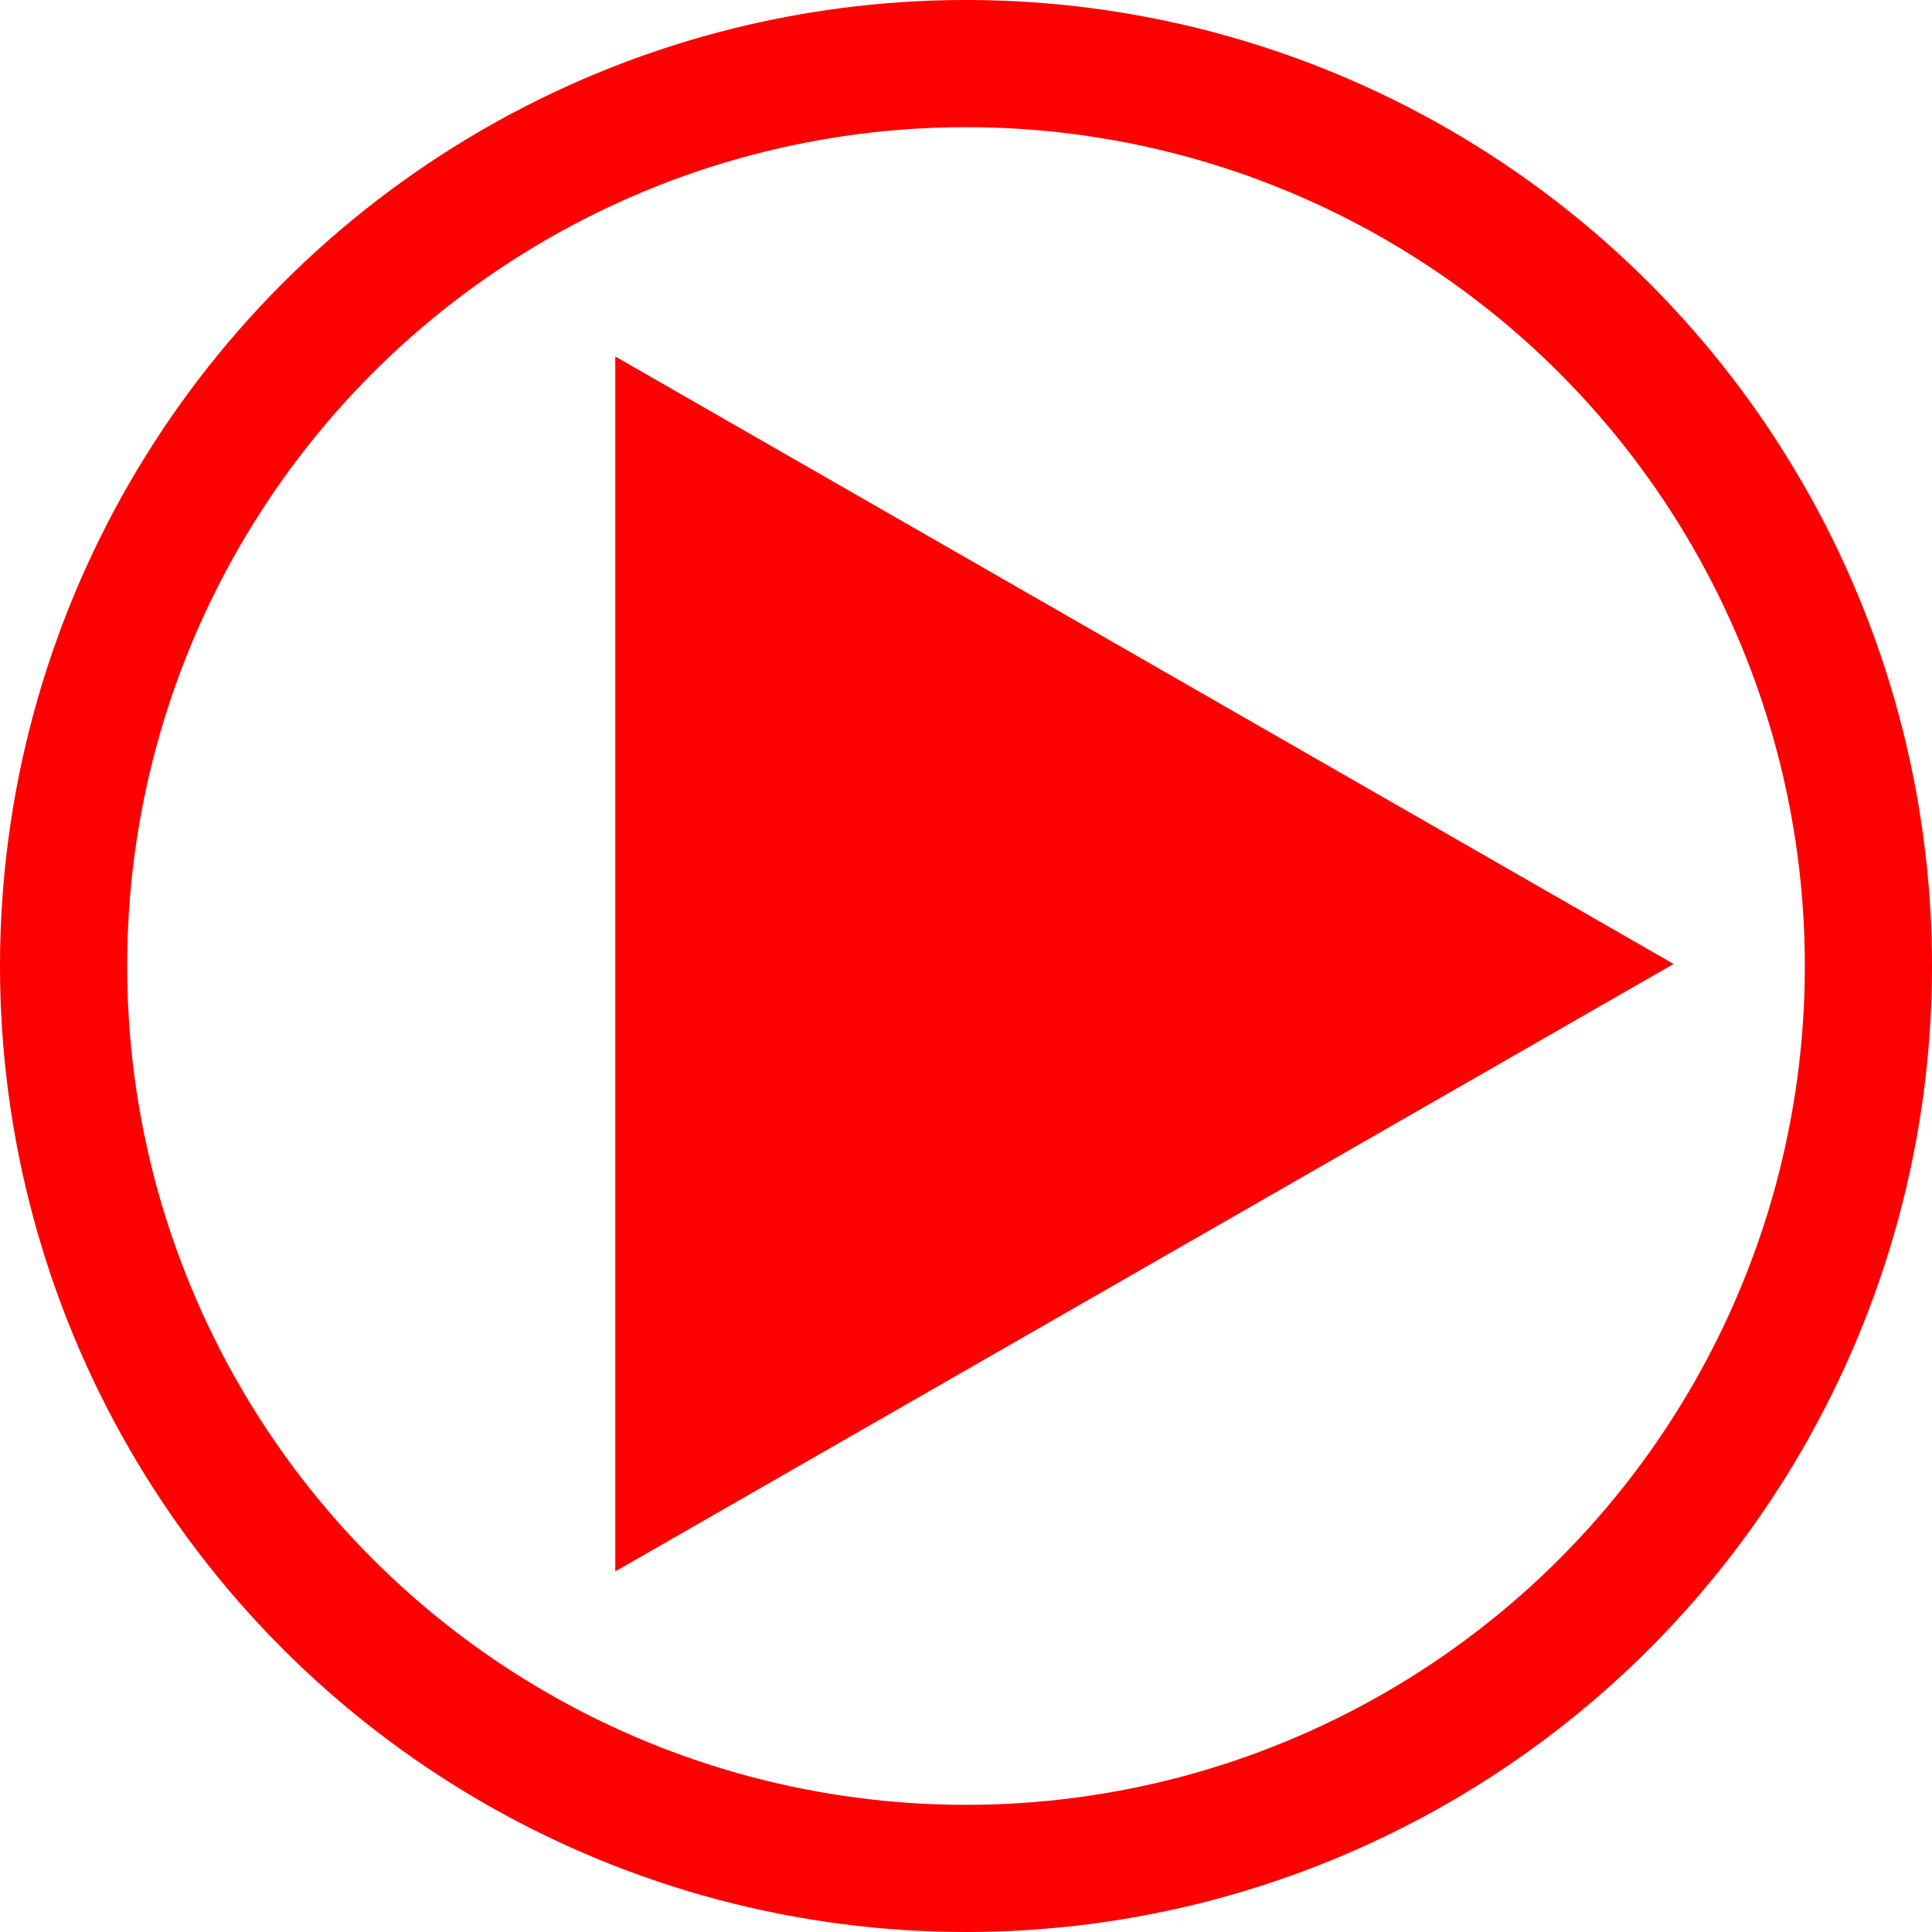
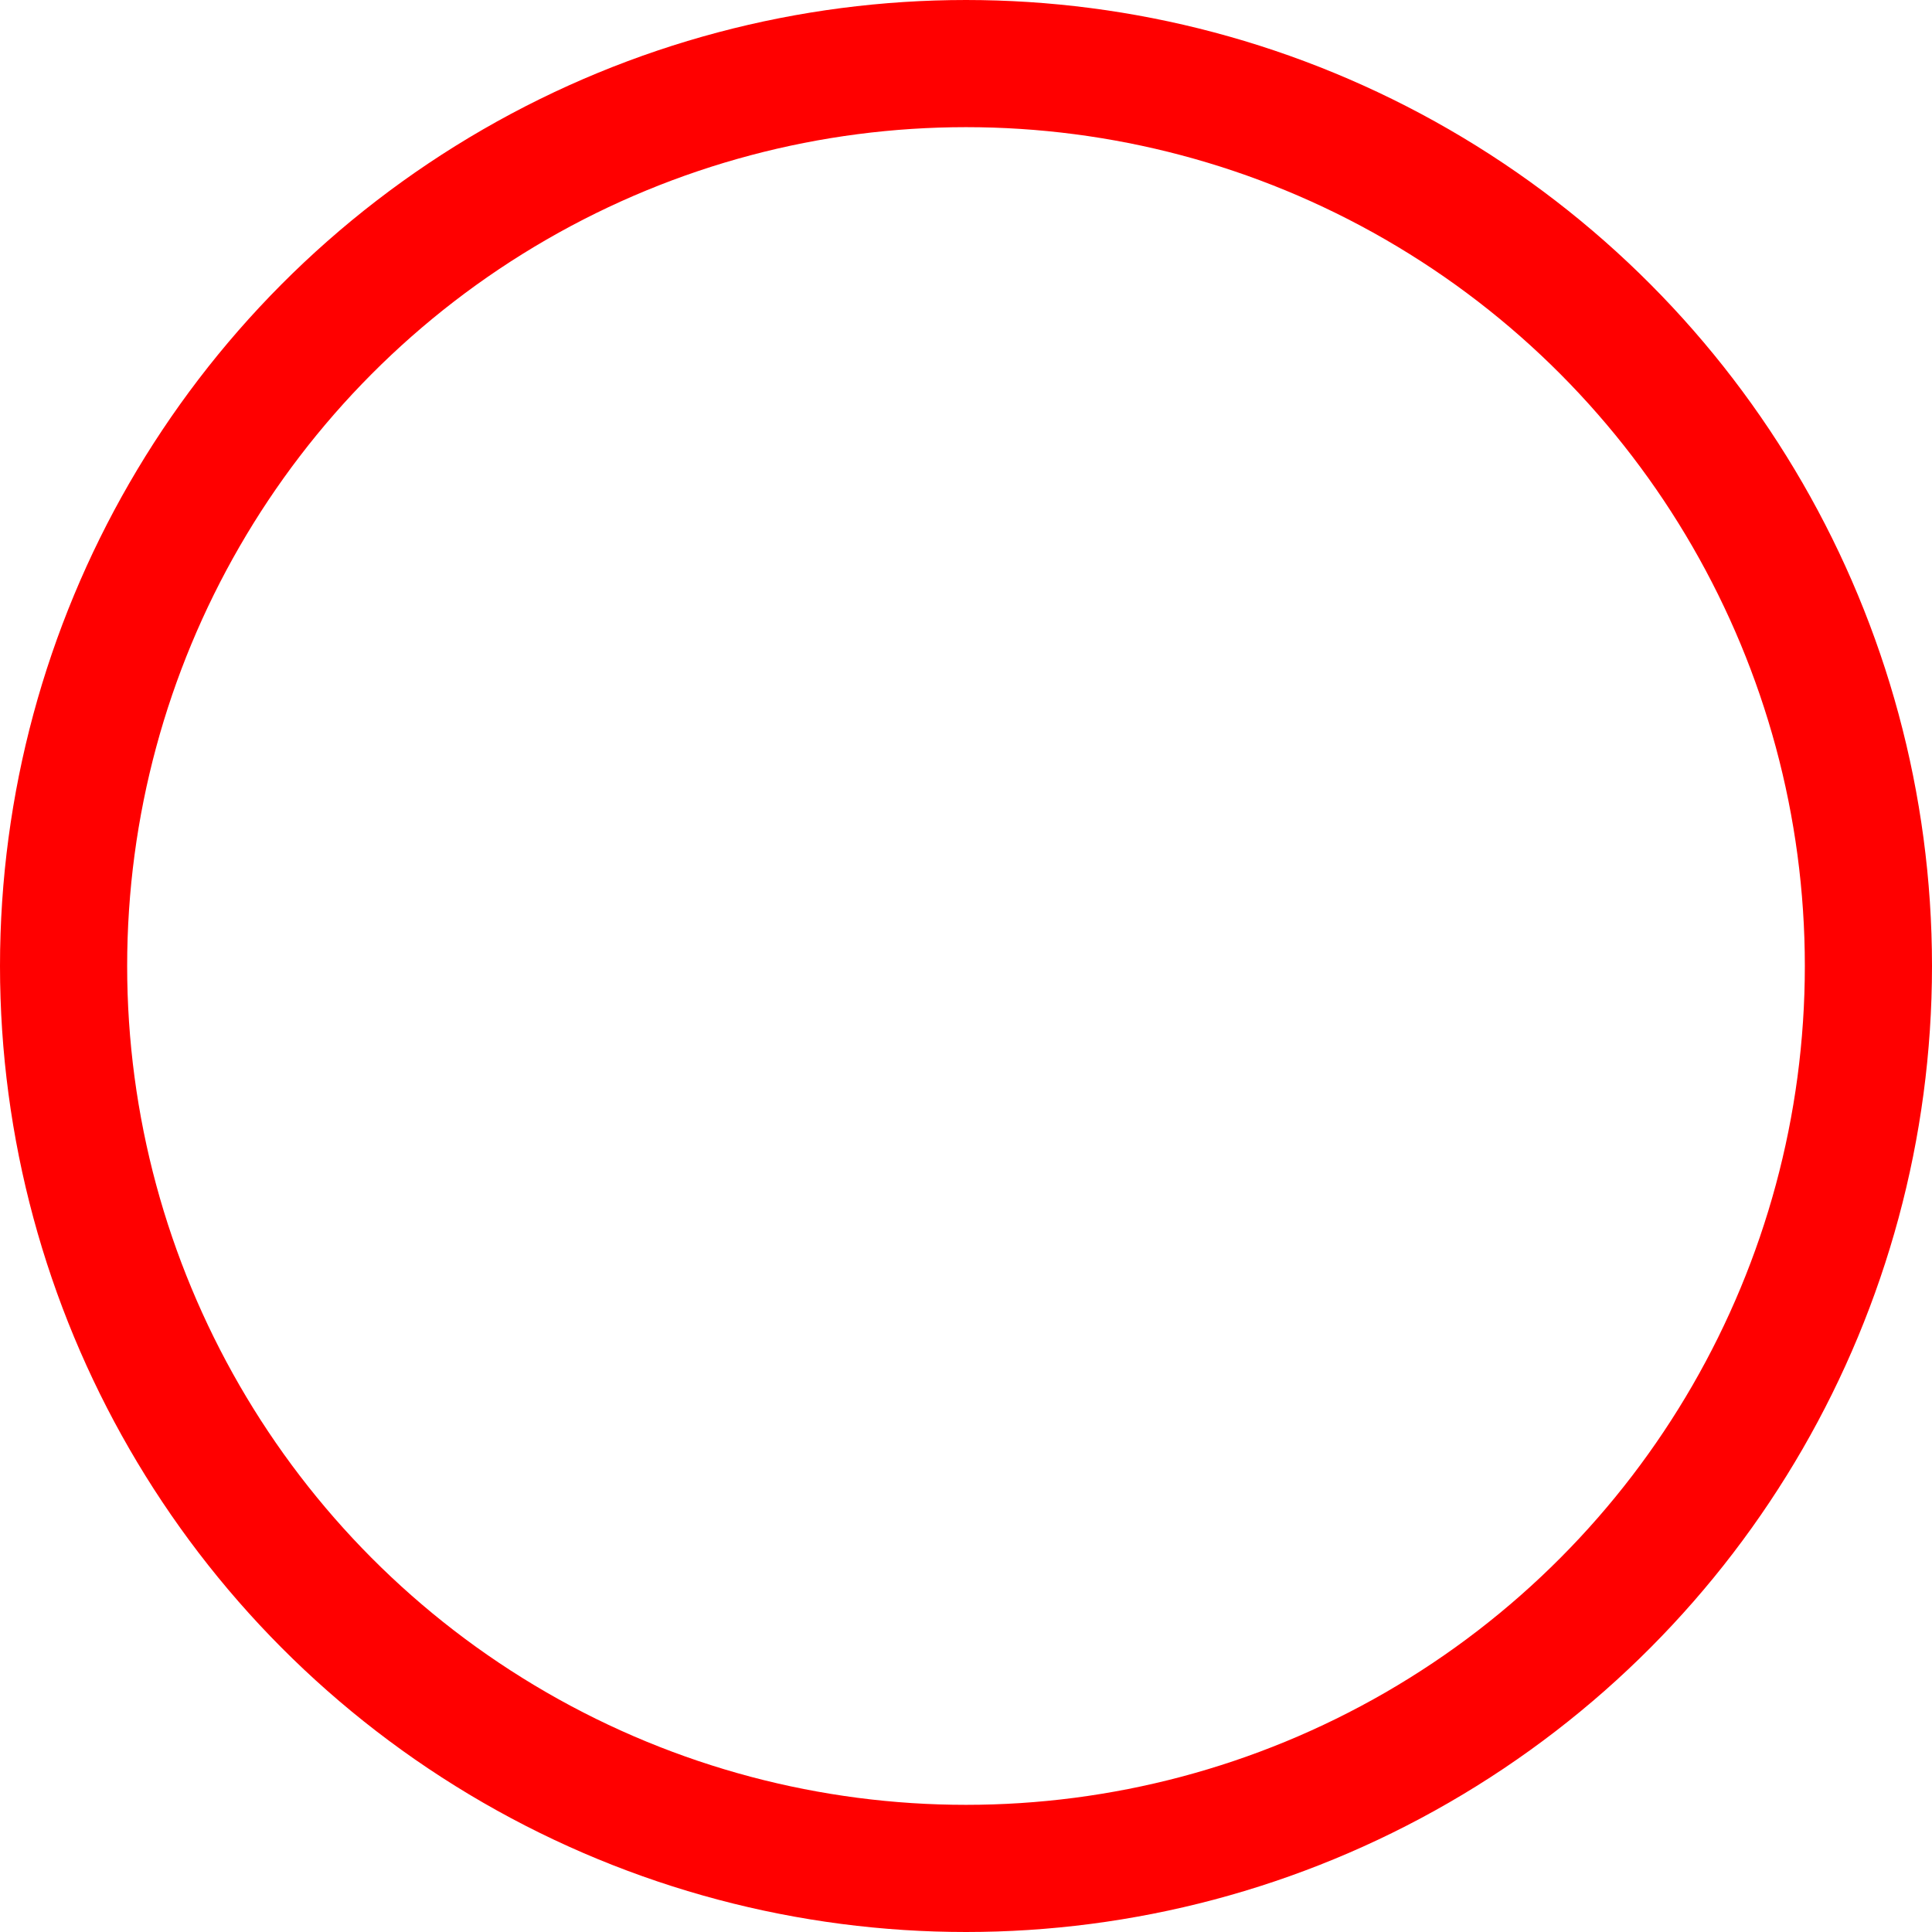
<svg xmlns="http://www.w3.org/2000/svg" width="471" height="471" viewBox="0 0 471 471" fill="none">
  <circle cx="235.5" cy="235.5" r="220" stroke="#FF0000" stroke-width="31" />
-   <path d="M408 235L150 383.09L150 86.91L408 235Z" fill="#FF0000" />
</svg>